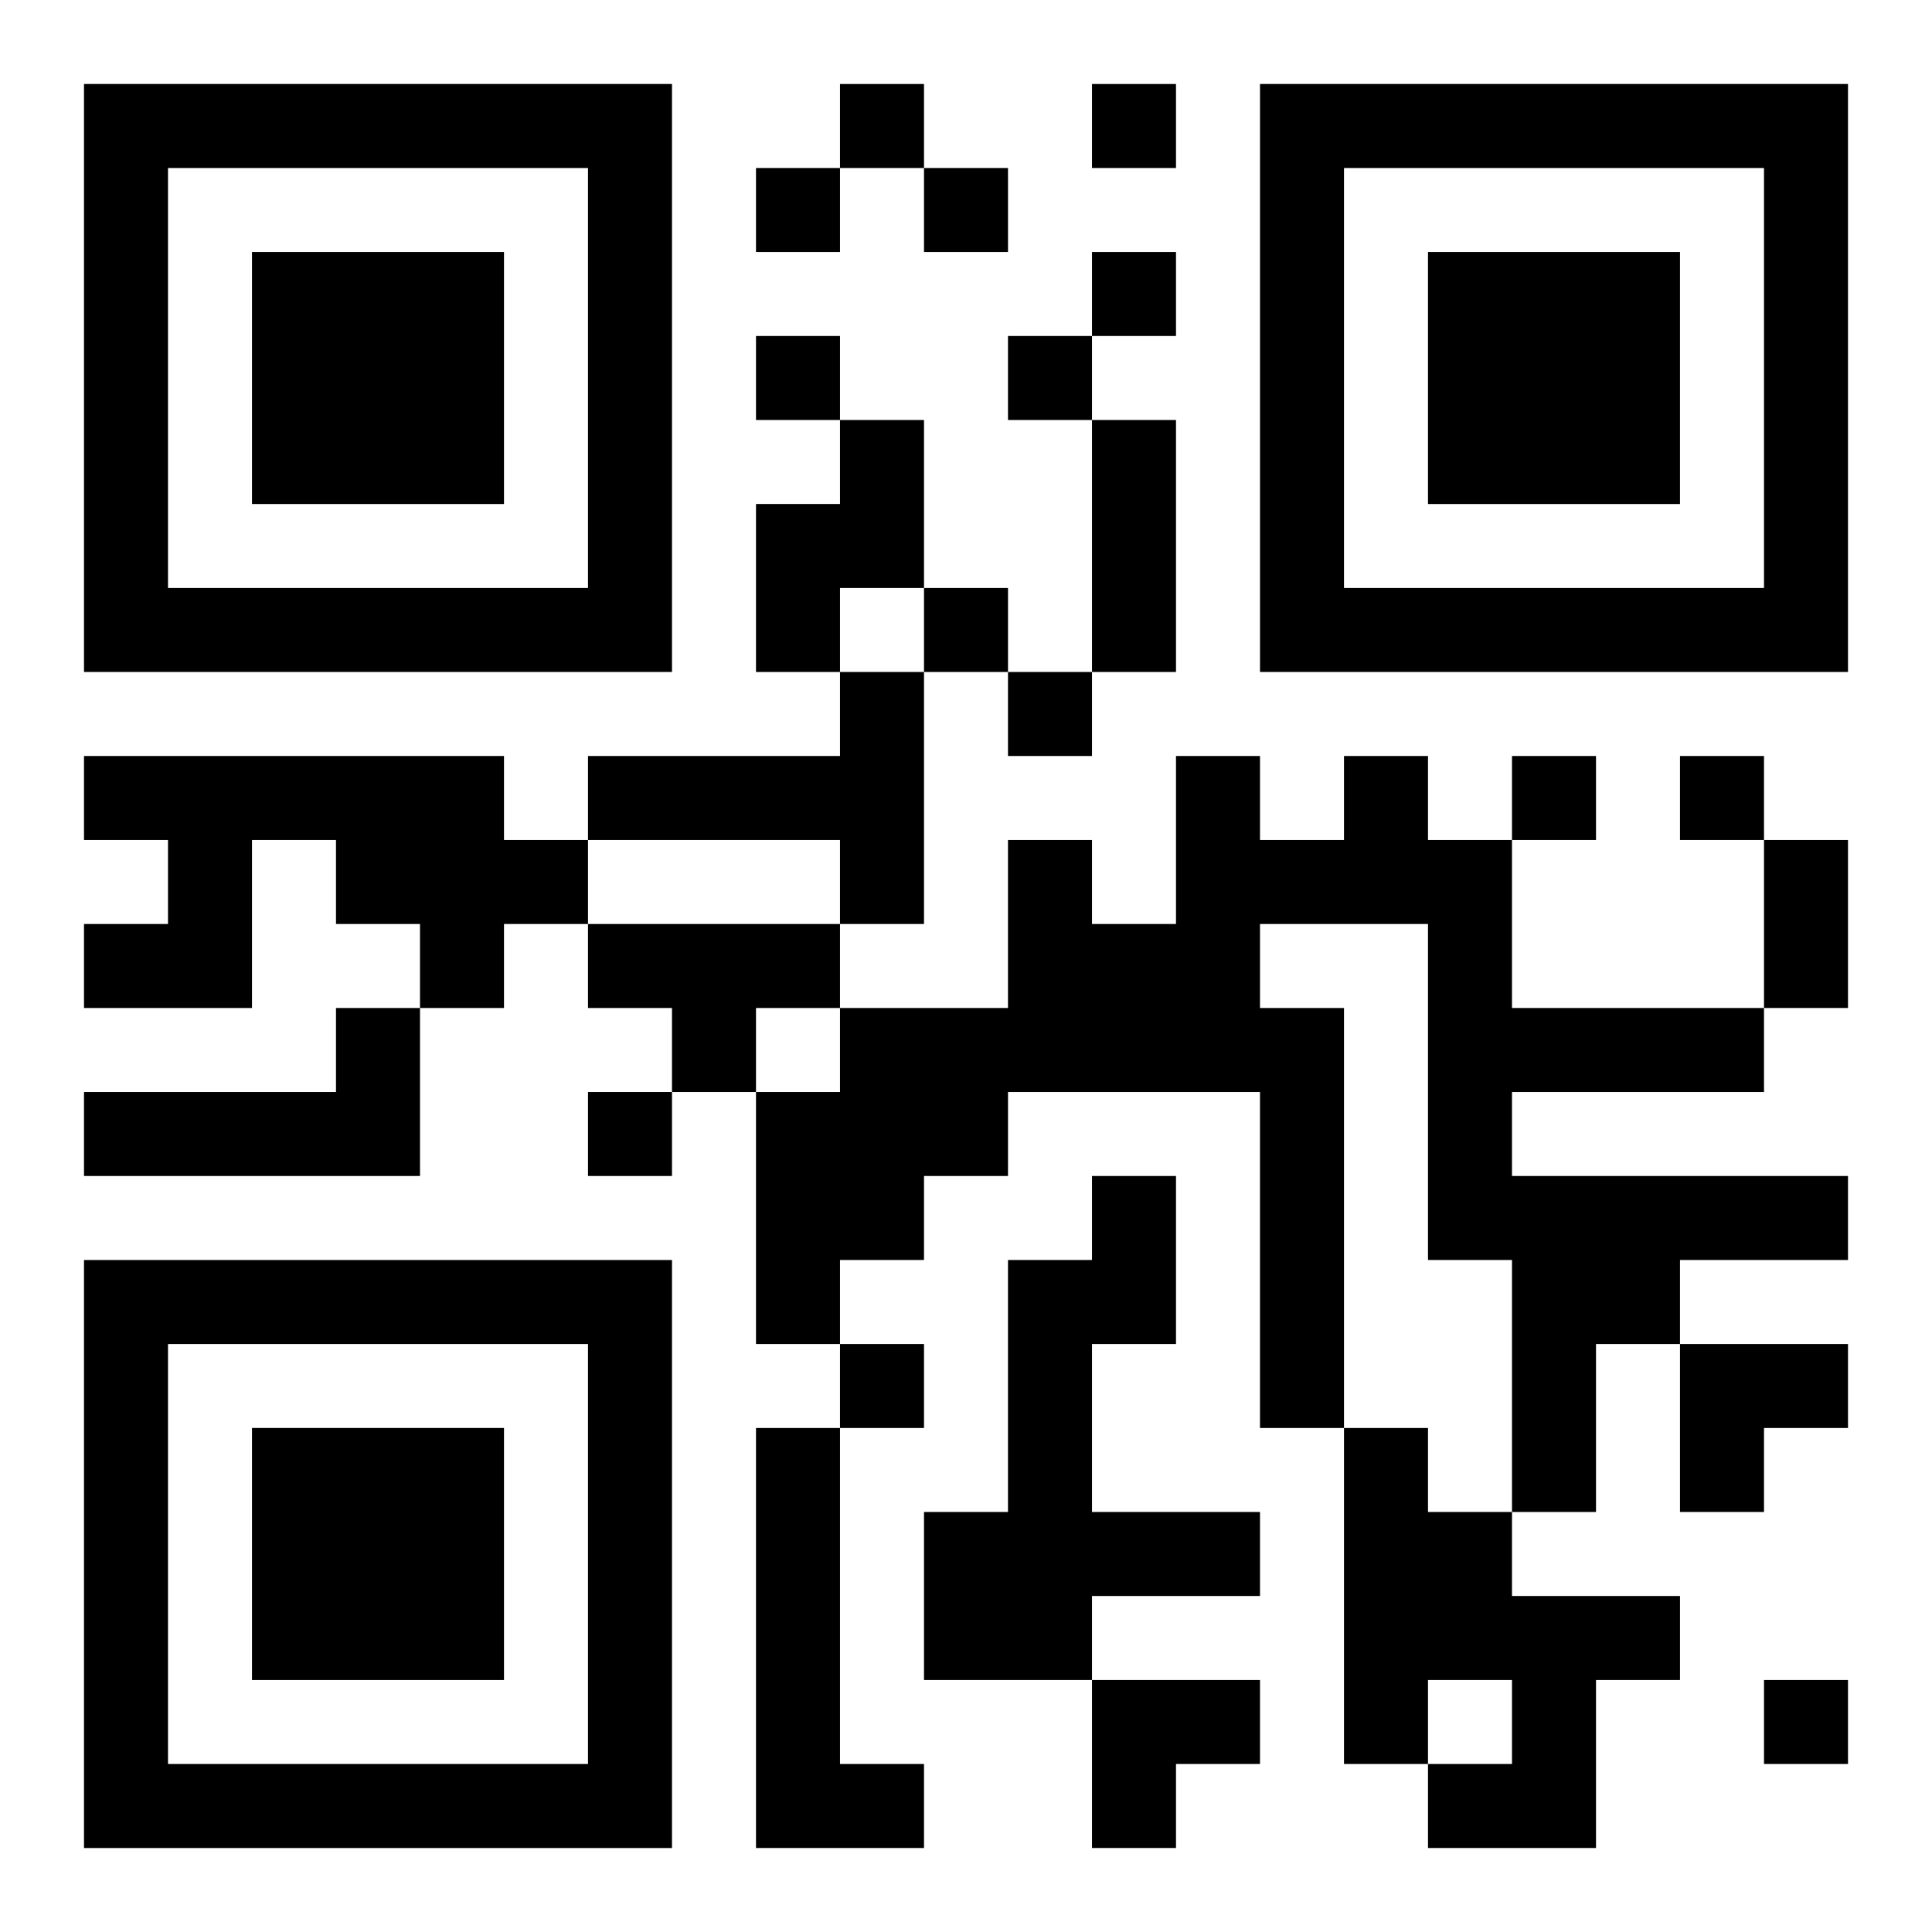
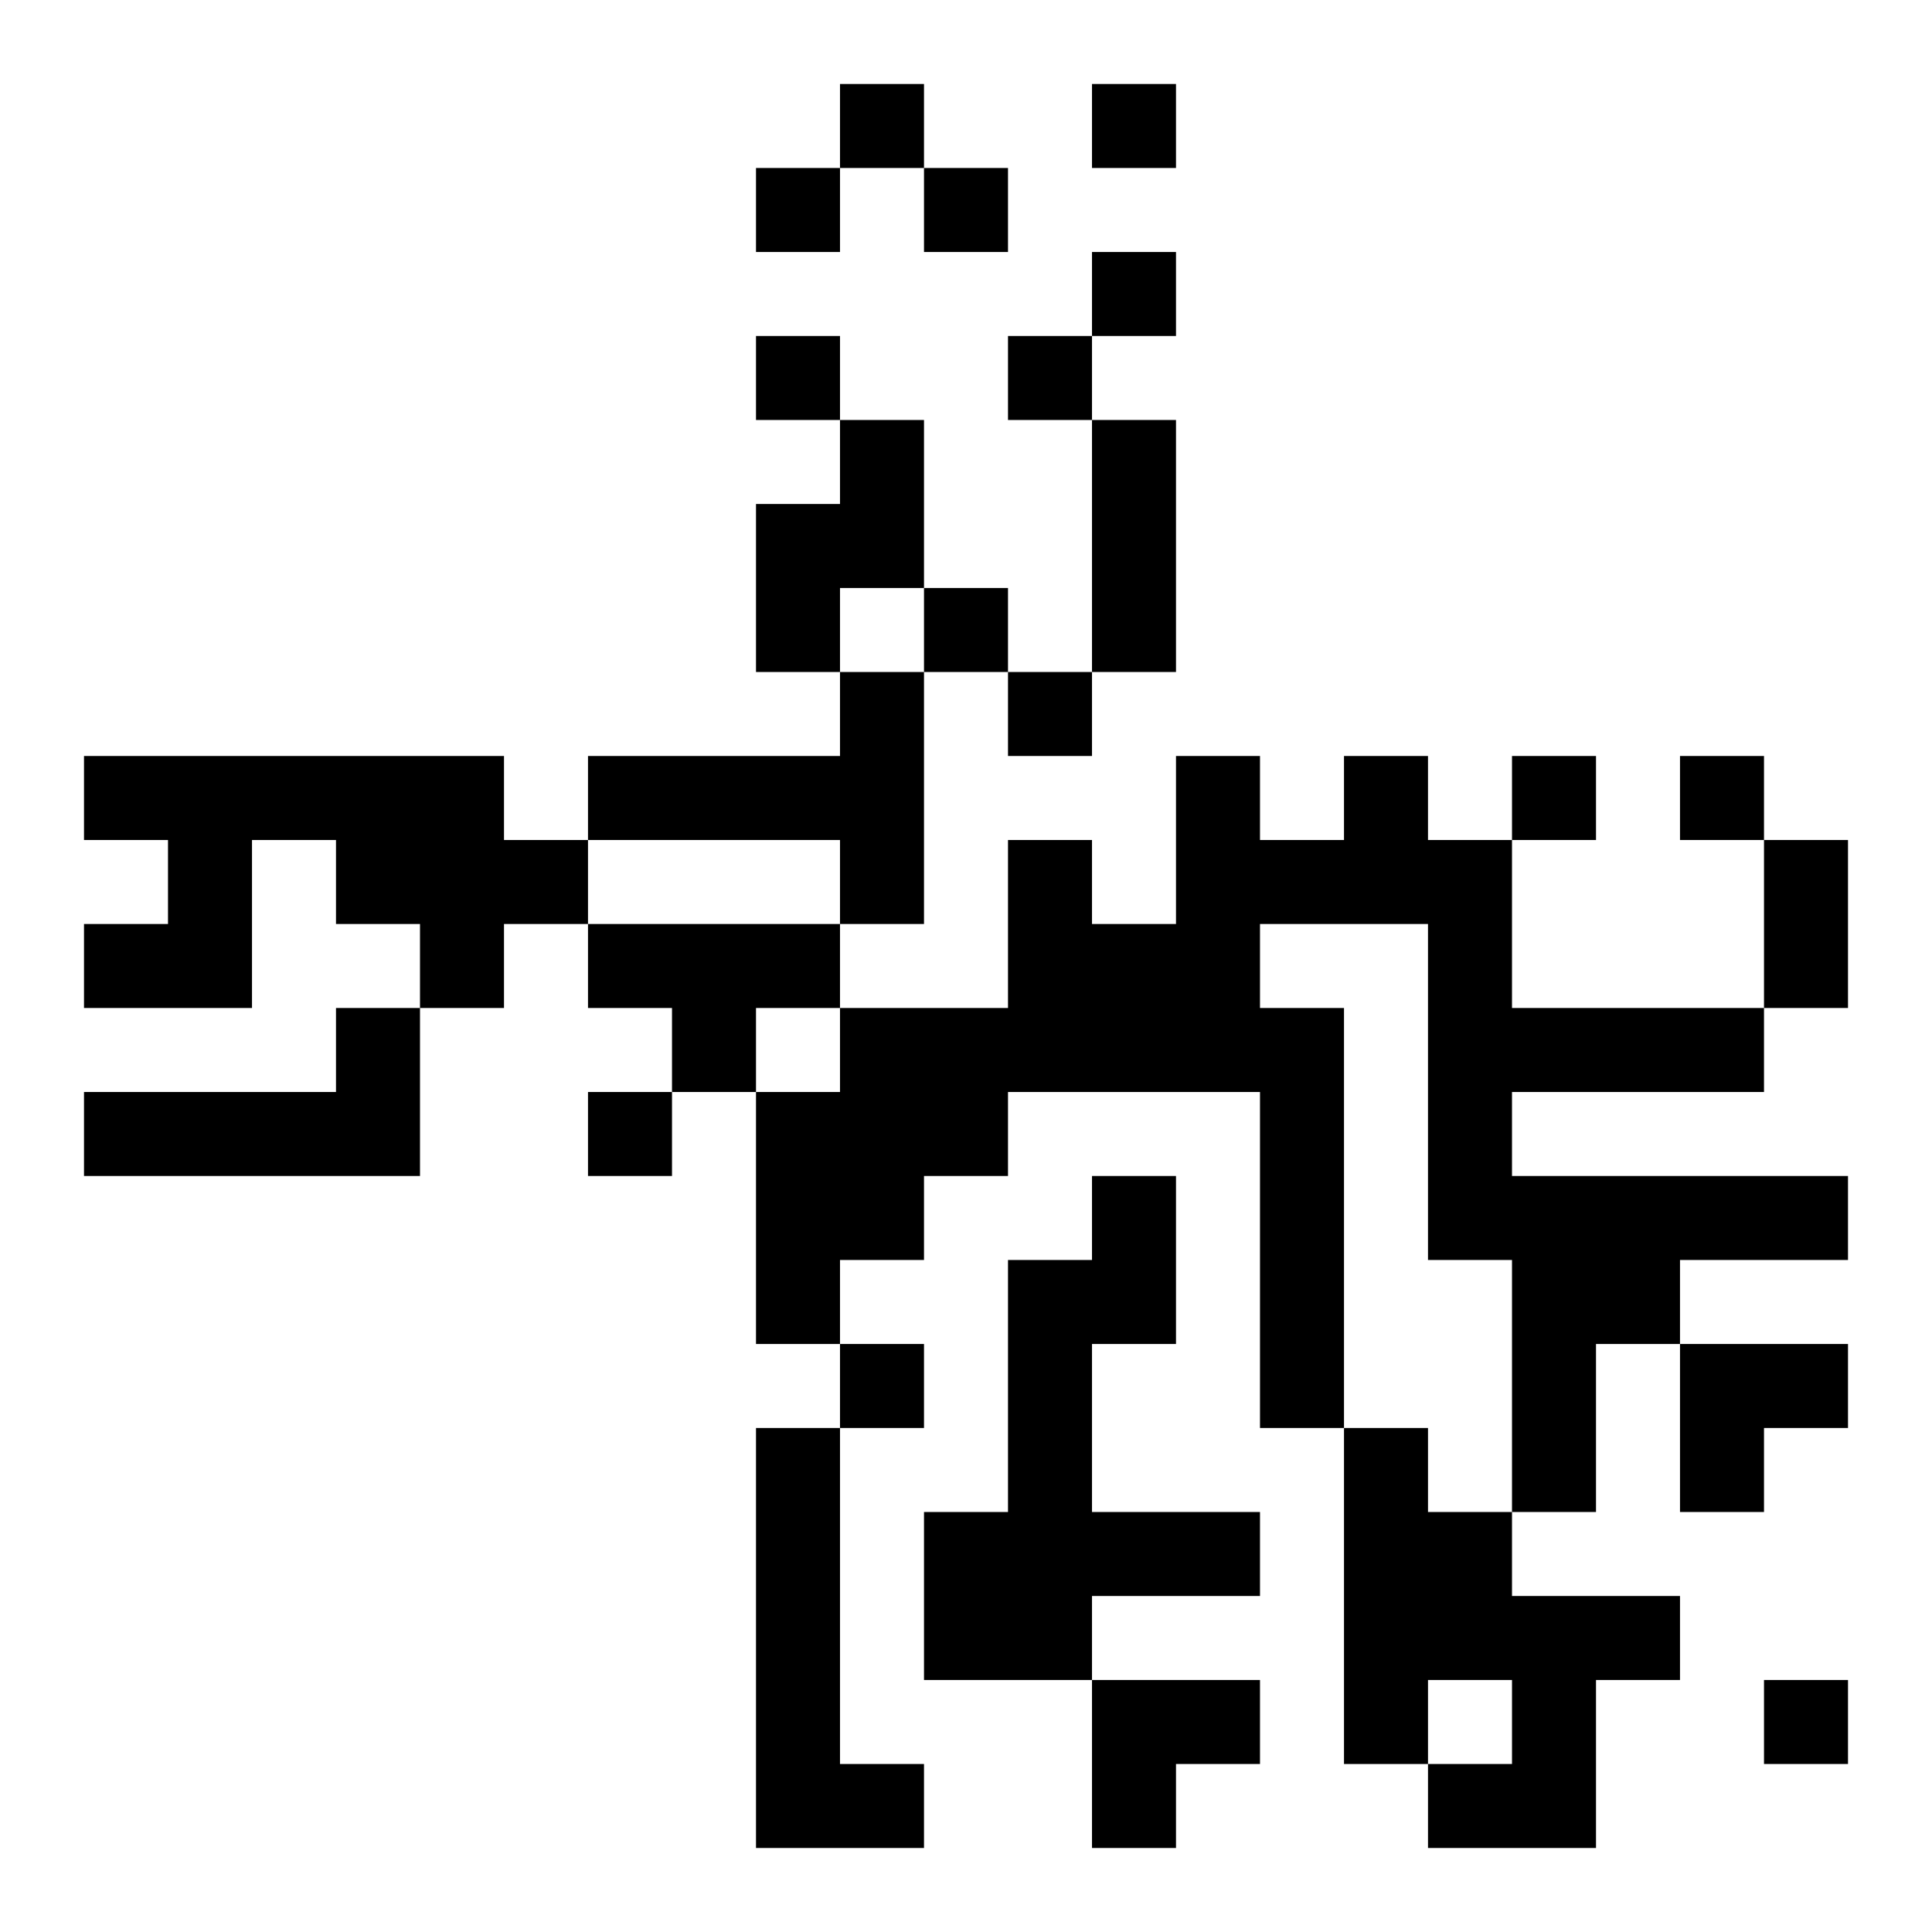
<svg xmlns="http://www.w3.org/2000/svg" xmlns:xlink="http://www.w3.org/1999/xlink" width="250" height="250" baseProfile="full" version="1.1" viewBox="-1 -1 23 23">
  <symbol id="a">
-     <path d="m0 7v7h7v-7h-7zm1 1h5v5h-5v-5zm1 1v3h3v-3h-3z" />
-   </symbol>
+     </symbol>
  <use y="-7" xlink:href="#a" />
  <use y="7" xlink:href="#a" />
  <use x="14" y="-7" xlink:href="#a" />
  <path d="m9 4h1v2h-1v1h-1v-2h1v-1m0 3h1v3h-1v-1h-3v-1h3v-1m-9 1h5v1h1v1h-1v1h-1v-1h-1v-1h-1v2h-2v-1h1v-1h-1v-1m15 0h1v1h1v2h3v1h-3v1h4v1h-2v1h-1v2h-1v-3h-1v-4h-2v1h1v5h-1v-4h-3v1h-1v1h-1v1h-1v-3h1v-1h2v-2h1v1h1v-2h1v1h1v-1m-9 2h3v1h-1v1h-1v-1h-1v-1m-3 1h1v2h-4v-1h3v-1m9 2h1v2h-1v2h2v1h-2v1h-2v-2h1v-3h1v-1m-4 3h1v4h1v1h-2v-5m7 0h1v1h1v1h2v1h-1v2h-2v-1h1v-1h-1v1h-1v-4m-6-16v1h1v-1h-1m3 0v1h1v-1h-1m-4 1v1h1v-1h-1m2 0v1h1v-1h-1m2 1v1h1v-1h-1m-4 1v1h1v-1h-1m3 0v1h1v-1h-1m-1 3v1h1v-1h-1m1 1v1h1v-1h-1m6 1v1h1v-1h-1m2 0v1h1v-1h-1m-13 4v1h1v-1h-1m3 3v1h1v-1h-1m11 4v1h1v-1h-1m-8-15h1v3h-1v-3m8 5h1v2h-1v-2m-1 6h2v1h-1v1h-1zm-7 4h2v1h-1v1h-1z" />
</svg>